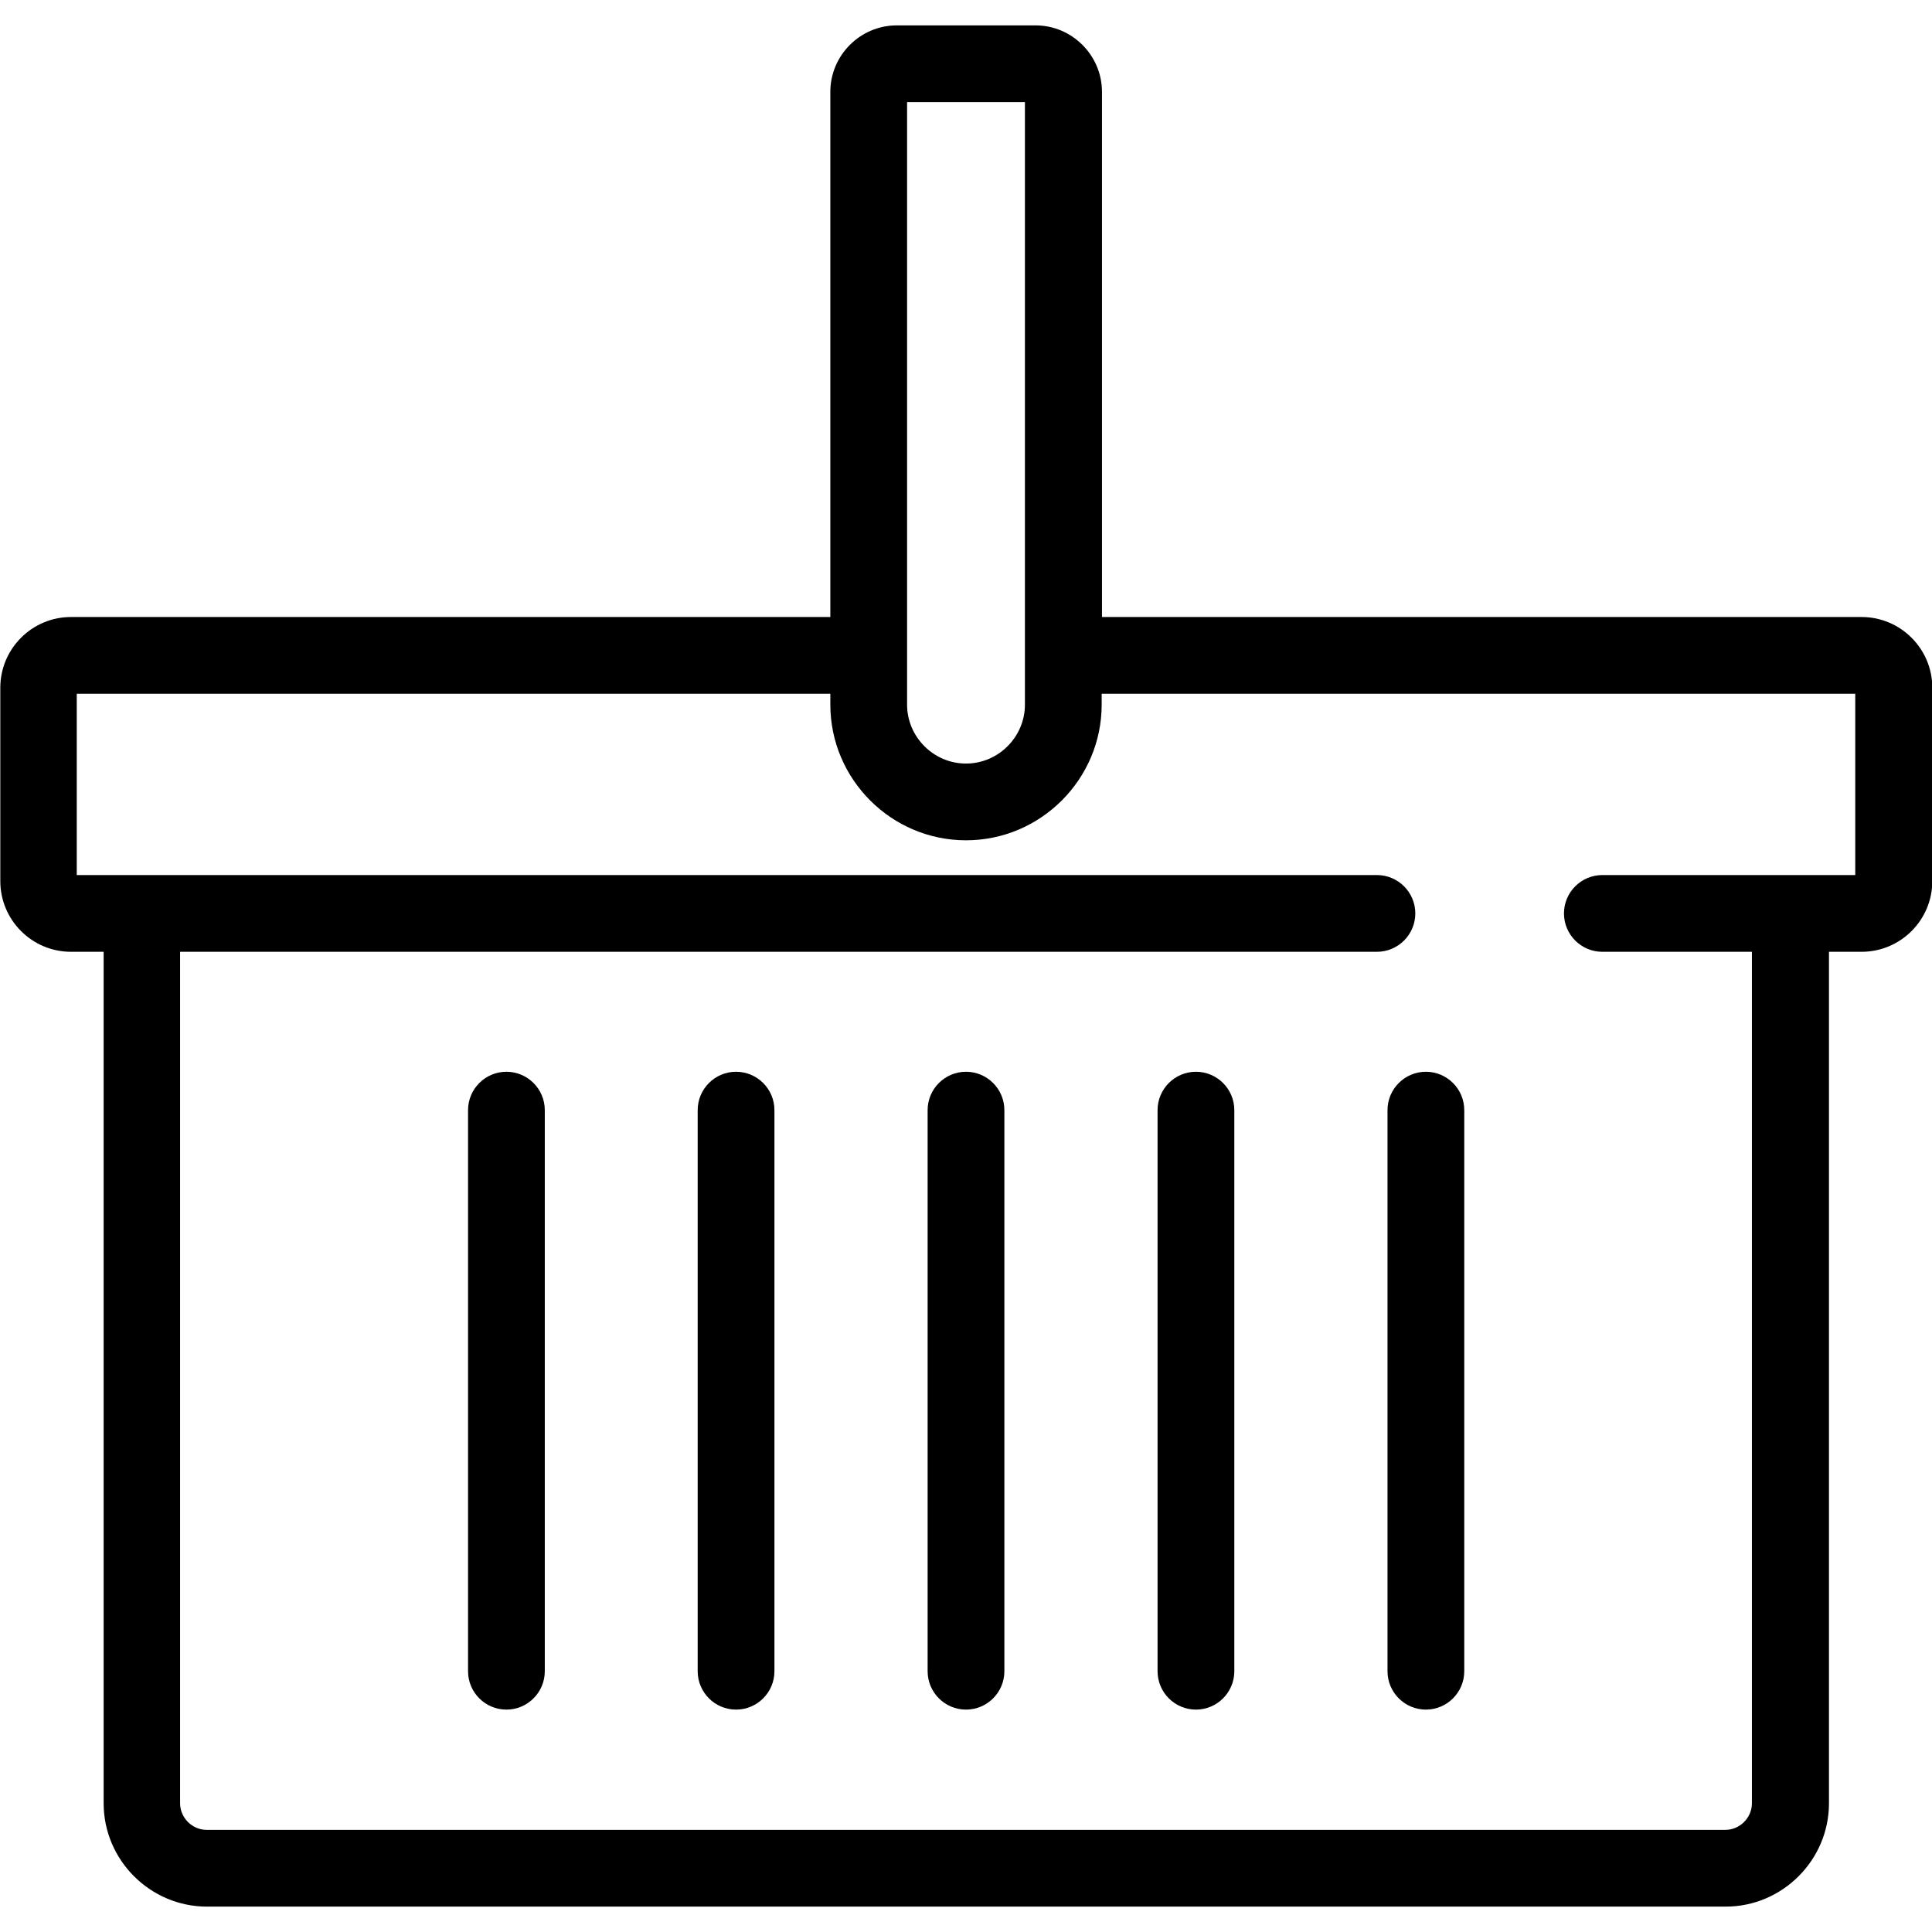
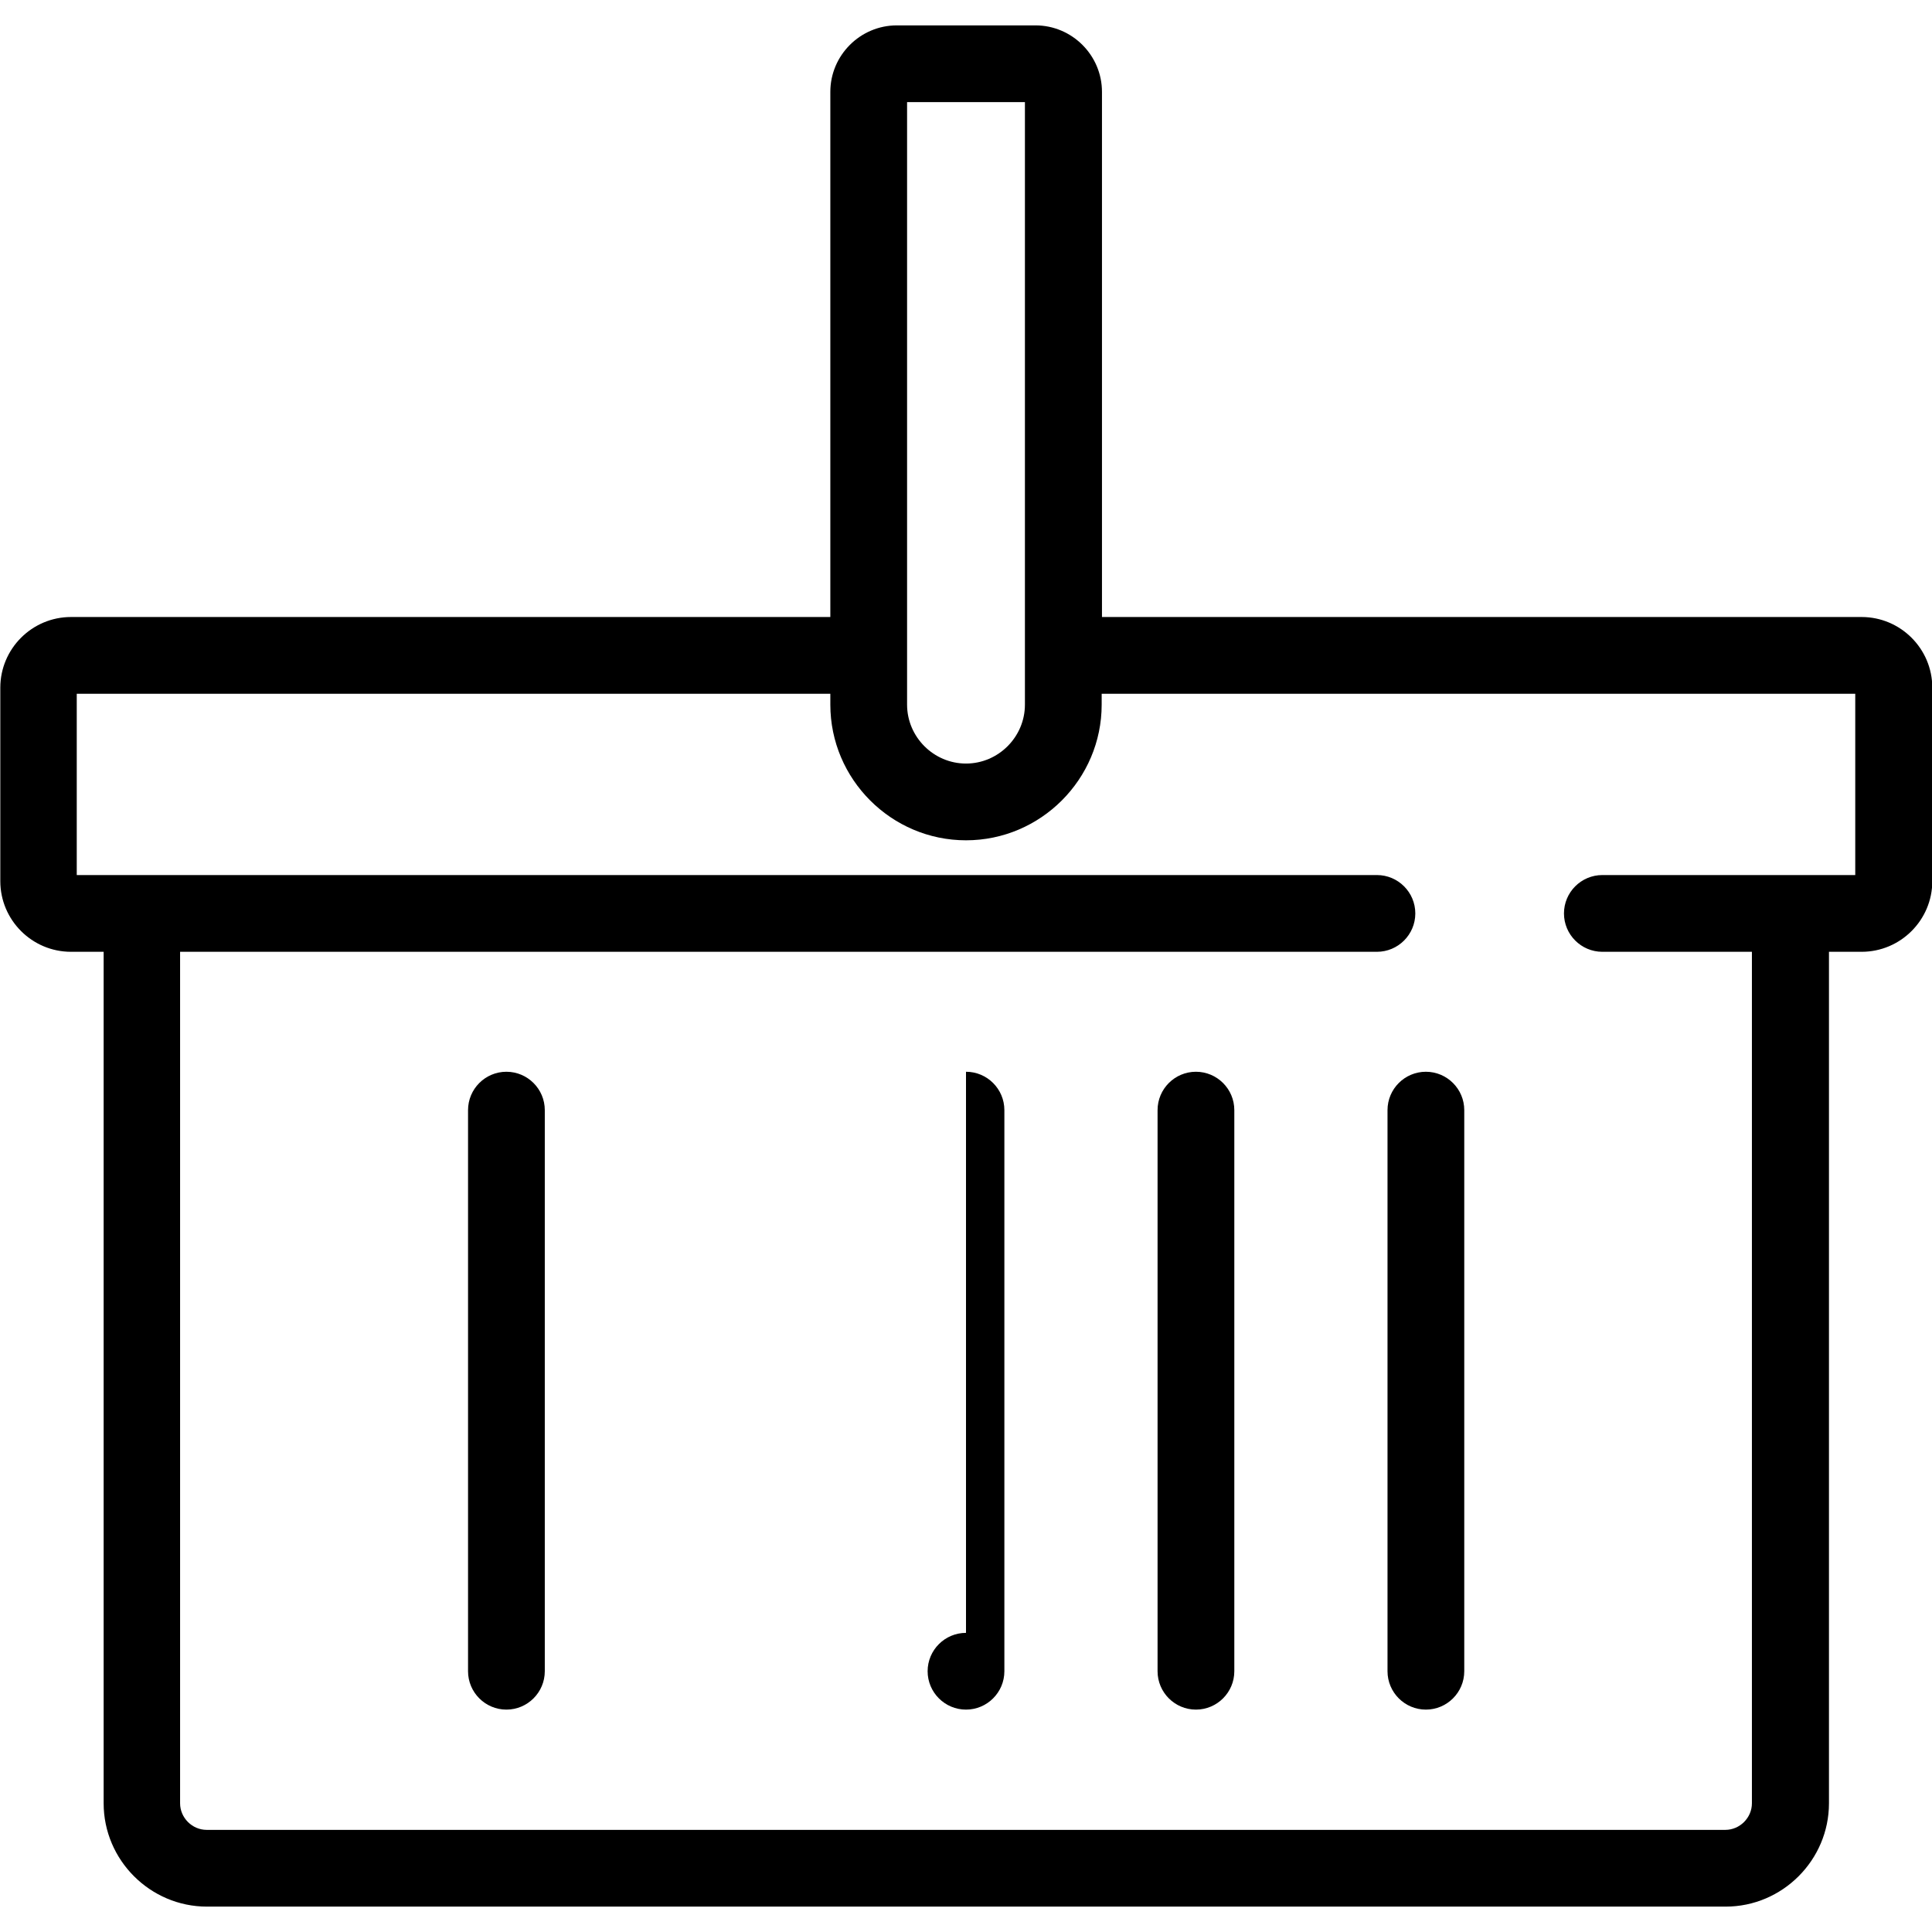
<svg xmlns="http://www.w3.org/2000/svg" height="100px" width="100px" fill="#000000" xml:space="preserve" style="shape-rendering:geometricPrecision;text-rendering:geometricPrecision;image-rendering:optimizeQuality;" viewBox="0 0 6.394 6.226" x="0px" y="0px" fill-rule="evenodd" clip-rule="evenodd">
  <defs>
    <style type="text/css">
   
    .fil1 {fill:#000000}
    .fil0 {fill:#000000;fill-rule:nonzero}
   
  </style>
  </defs>
  <g>
    <path class="fil0" d="M0.234 1.958l2.514 0 0 -1.738c0,-0.121 0.099,-0.22 0.22,-0.22l0.459 0c0.121,0 0.22,0.099 0.22,0.22l0 1.738 2.514 0c0.129,0 0.234,0.105 0.234,0.234l0 0.64c0,0.129 -0.105,0.234 -0.234,0.234l-0.108 0 0 2.818c0,0.188 -0.154,0.342 -0.342,0.342l-5.026 0c-0.188,0 -0.342,-0.154 -0.342,-0.342l0 -2.818 -0.108 0c-0.129,0 -0.234,-0.105 -0.234,-0.234l0 -0.64c0,-0.129 0.105,-0.234 0.234,-0.234zm4.323 0.854c0.07,0 0.127,0.057 0.127,0.127 0,0.07 -0.057,0.127 -0.127,0.127l-3.961 0 0 2.818c0,0.048 0.04,0.088 0.088,0.088l5.026 0c0.048,0 0.088,-0.04 0.088,-0.088l0 -2.818c-1.223,0 0.728,0 -0.495,0 -0.07,0 -0.127,-0.057 -0.127,-0.127 0,-0.07 0.057,-0.127 0.127,-0.127 1.337,0 -0.5,0 0.837,0l0 -0.6 -2.494 0 0 0.036c0,0.247 -0.202,0.449 -0.449,0.449 -0.247,0 -0.449,-0.202 -0.449,-0.449l0 -0.036 -2.494 0 0 0.6c0.333,0 3.97,0 4.303,0zm-1.164 -2.558l-0.391 0 0 1.994c0,0.107 0.088,0.195 0.195,0.195 0.107,0 0.195,-0.088 0.195,-0.195l0 -1.994z" />
    <path class="fil1" d="M1.676 3.463c0.07,0 0.127,0.057 0.127,0.127l0 1.857c0,0.07 -0.057,0.127 -0.127,0.127 -0.07,0 -0.127,-0.057 -0.127,-0.127l0 -1.857c0,-0.07 0.057,-0.127 0.127,-0.127z" />
-     <path class="fil1" d="M2.436 3.463c0.07,0 0.127,0.057 0.127,0.127l0 1.857c0,0.07 -0.057,0.127 -0.127,0.127 -0.07,0 -0.127,-0.057 -0.127,-0.127l0 -1.857c0,-0.07 0.057,-0.127 0.127,-0.127z" />
-     <path class="fil1" d="M3.197 3.463c0.07,0 0.127,0.057 0.127,0.127l0 1.857c0,0.07 -0.057,0.127 -0.127,0.127 -0.07,0 -0.127,-0.057 -0.127,-0.127l0 -1.857c0,-0.07 0.057,-0.127 0.127,-0.127z" />
+     <path class="fil1" d="M3.197 3.463c0.07,0 0.127,0.057 0.127,0.127l0 1.857c0,0.07 -0.057,0.127 -0.127,0.127 -0.07,0 -0.127,-0.057 -0.127,-0.127c0,-0.07 0.057,-0.127 0.127,-0.127z" />
    <path class="fil1" d="M3.958 3.463c0.07,0 0.127,0.057 0.127,0.127l0 1.857c0,0.07 -0.057,0.127 -0.127,0.127 -0.07,0 -0.127,-0.057 -0.127,-0.127l0 -1.857c0,-0.07 0.057,-0.127 0.127,-0.127z" />
    <path class="fil1" d="M4.719 3.463c0.07,0 0.127,0.057 0.127,0.127l0 1.857c0,0.07 -0.057,0.127 -0.127,0.127 -0.07,0 -0.127,-0.057 -0.127,-0.127l0 -1.857c0,-0.07 0.057,-0.127 0.127,-0.127z" />
  </g>
</svg>